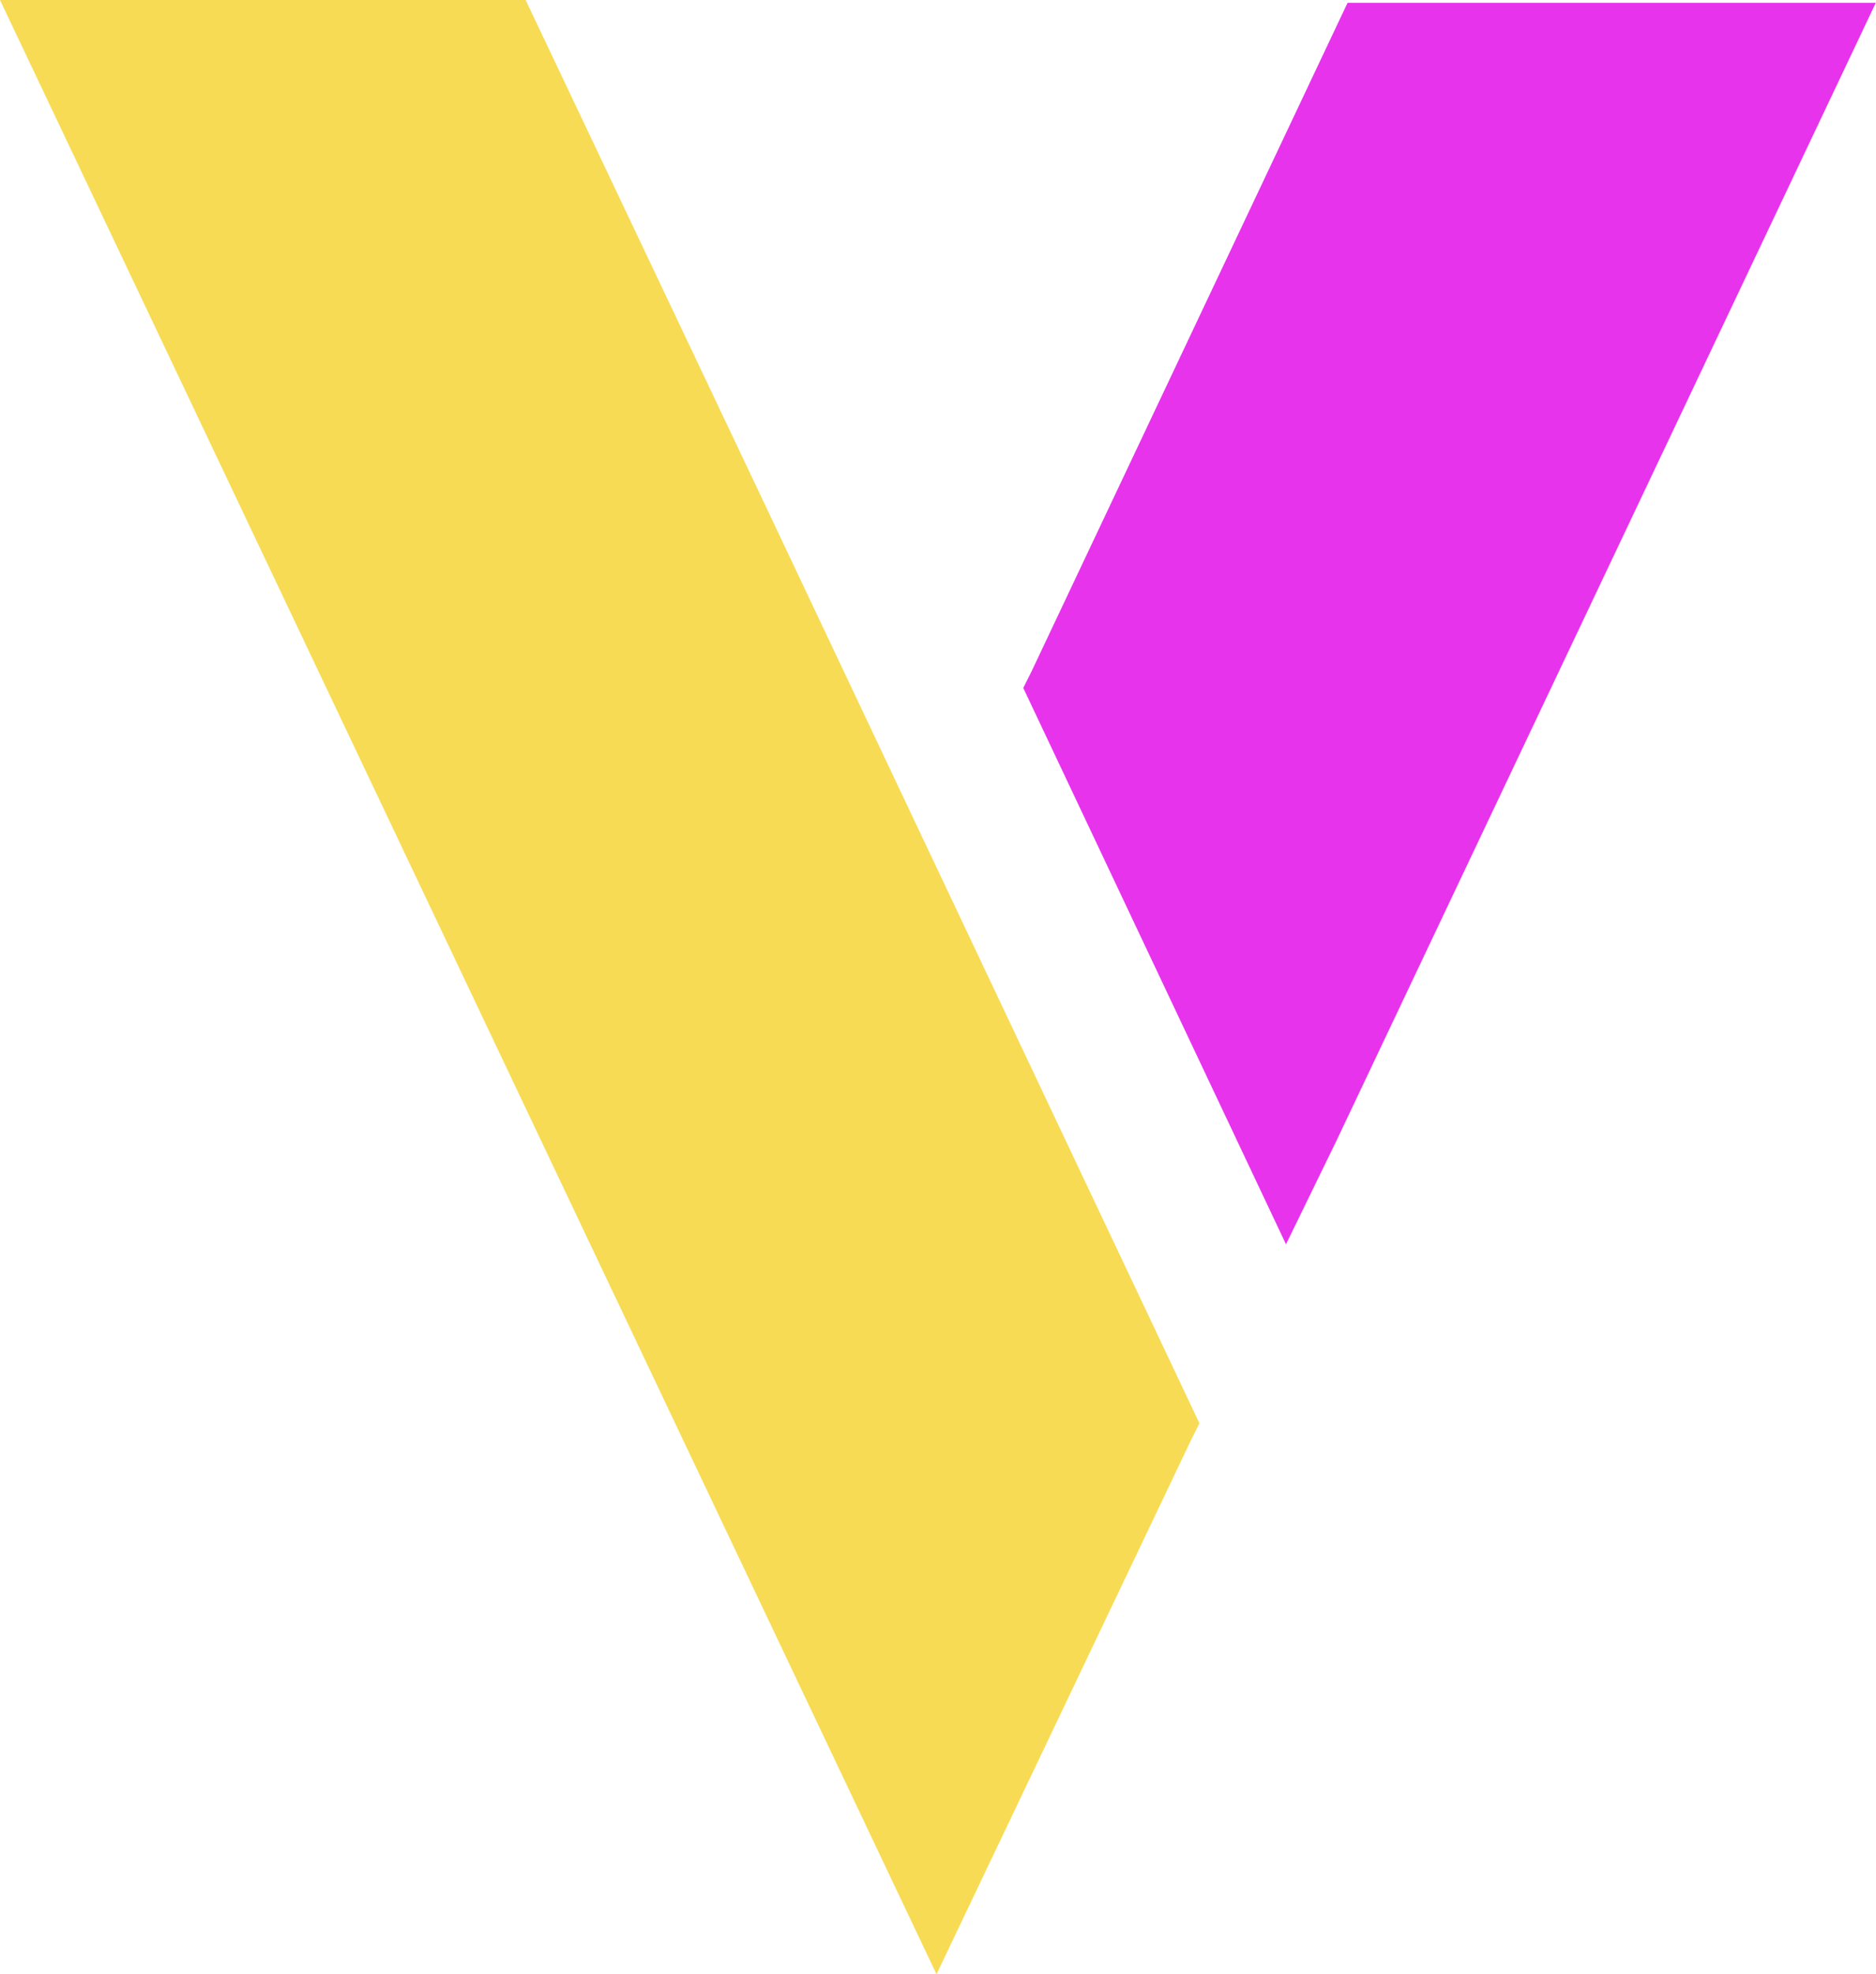
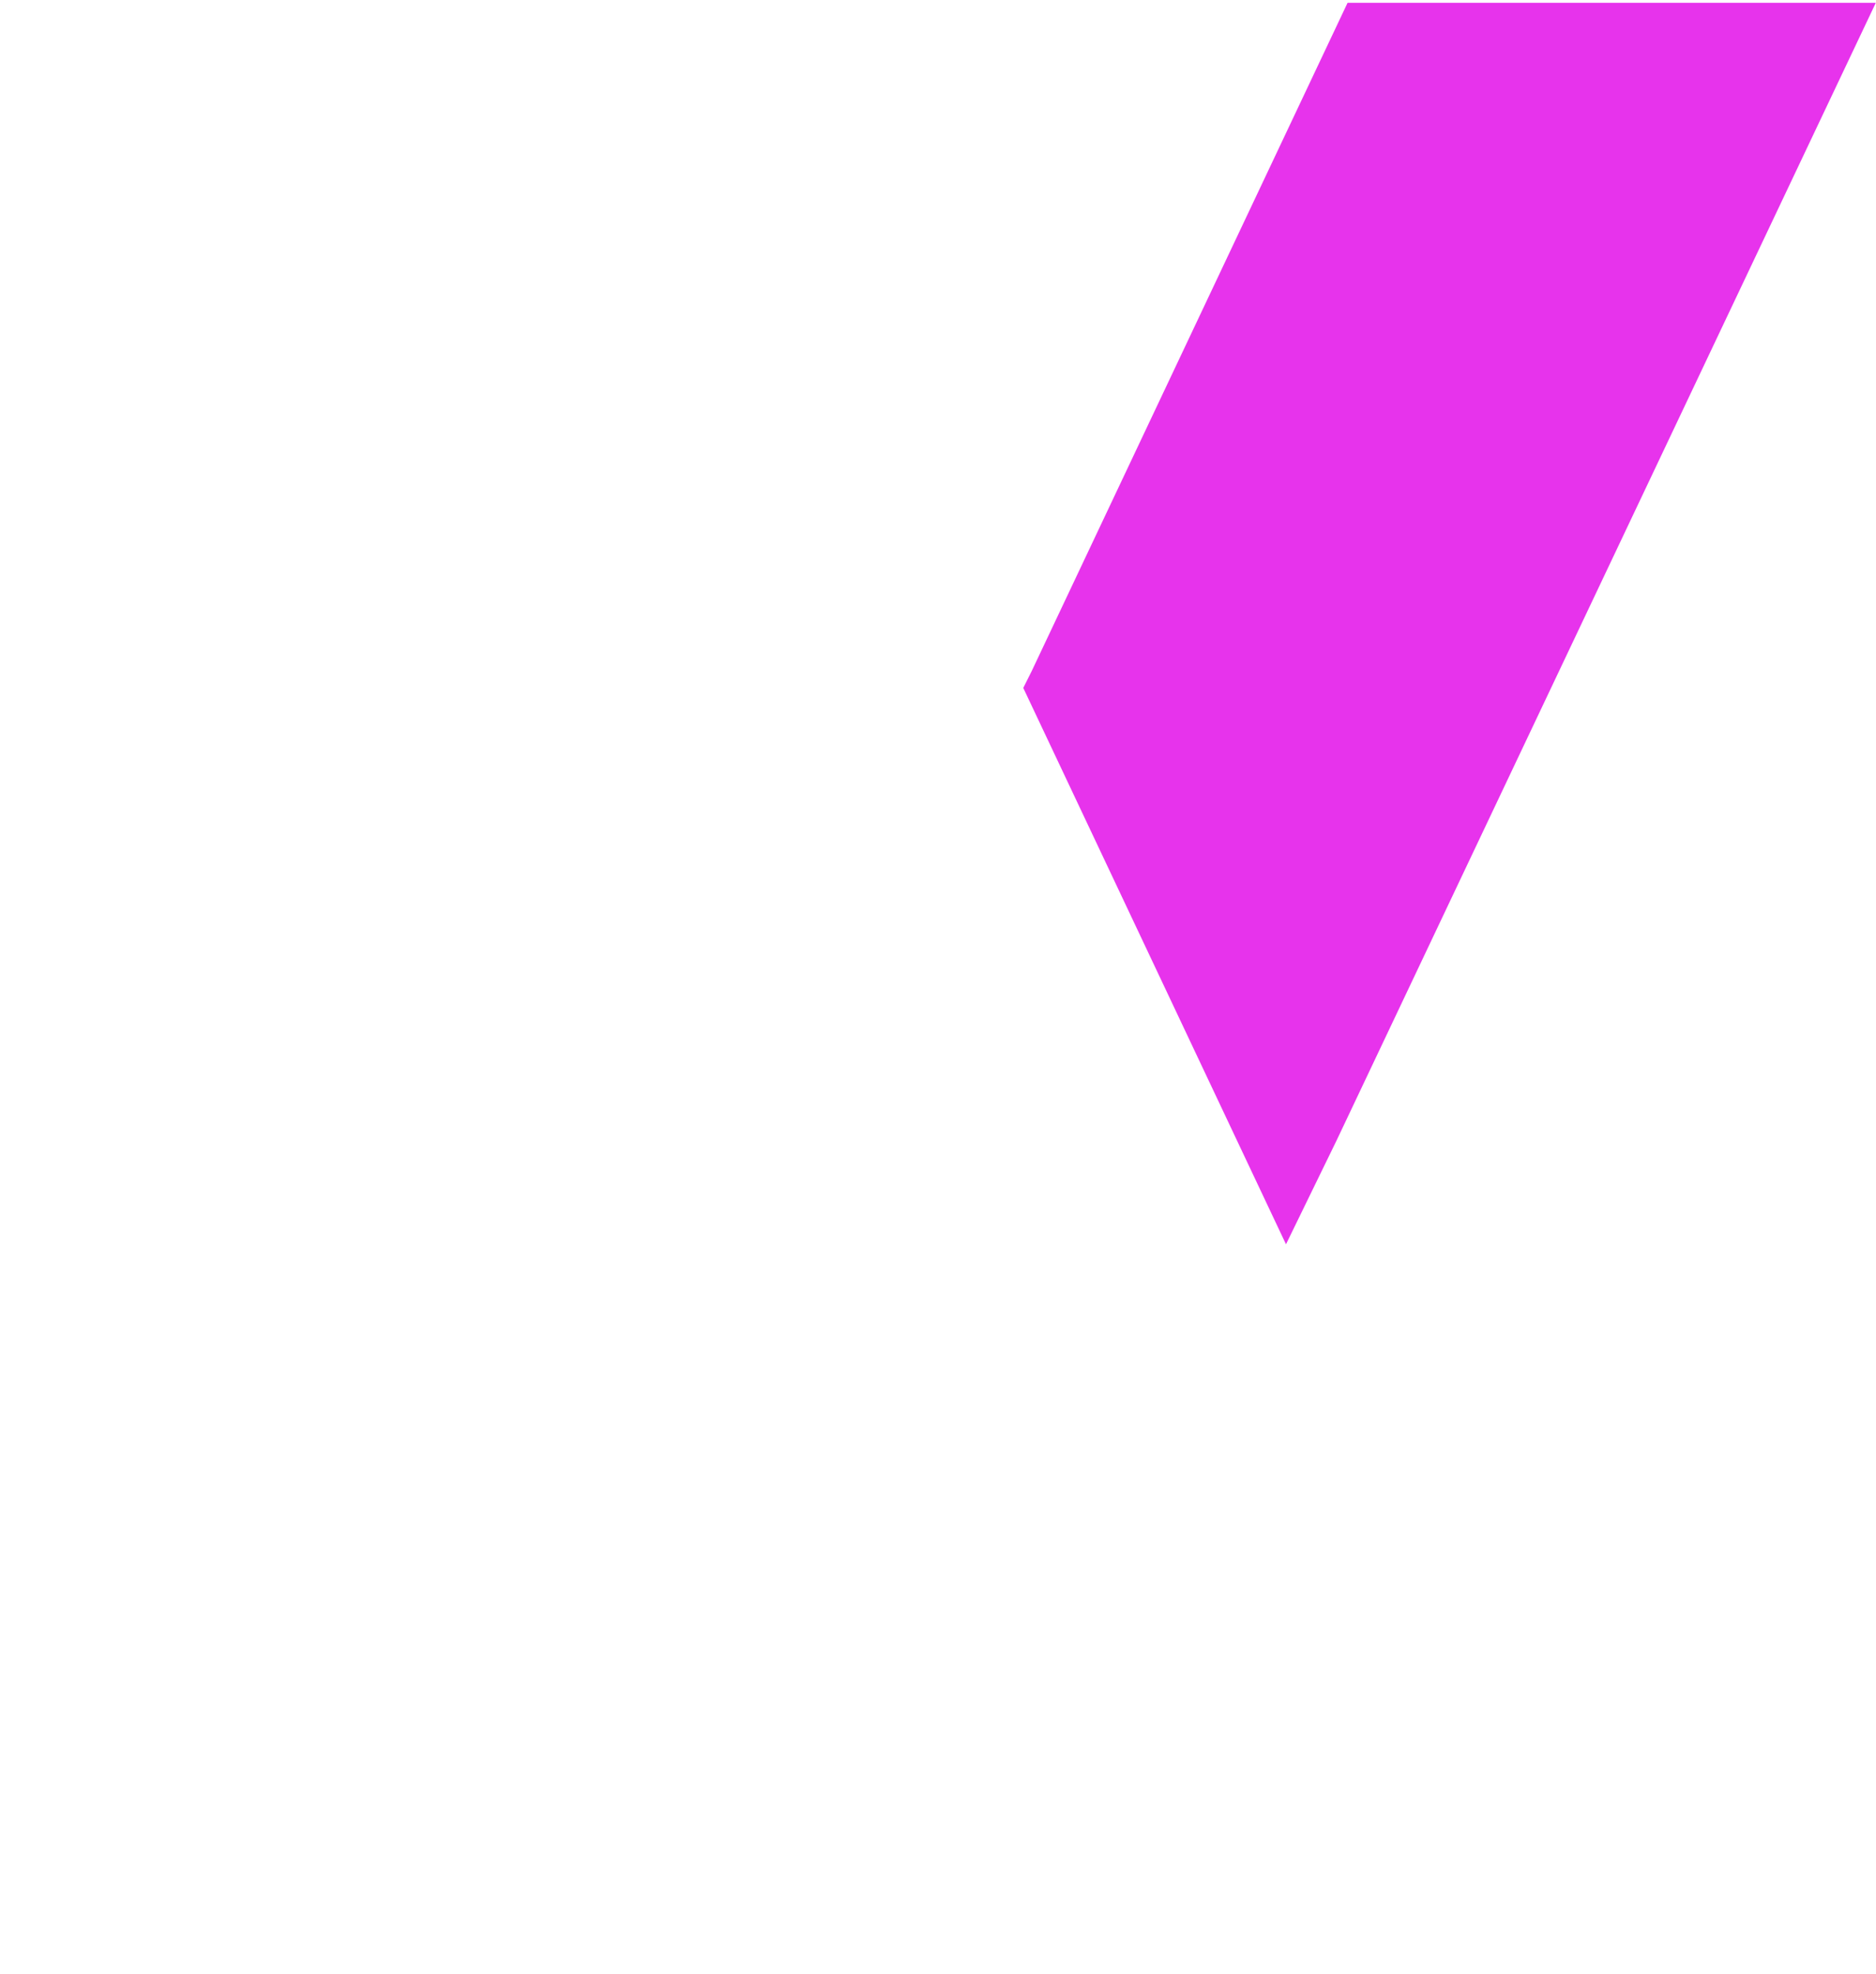
<svg xmlns="http://www.w3.org/2000/svg" viewBox="0 0 100.54 105.78" fill="#F7DB54" width="100.54" height="105.78">
  <title xt-marked="ok">资源 5</title>
-   <path fill="#F7DB54" d="M28.17 0H0l50.19 105.78 13.64-28.62.45-.9-23.53-49.74L28.17 0z" />
  <path fill="#E733EC" d="M55.29 35.96l-.45.9 14.08 29.81 2.7-5.54L100.53.15H72.22L55.29 35.96z" />
</svg>